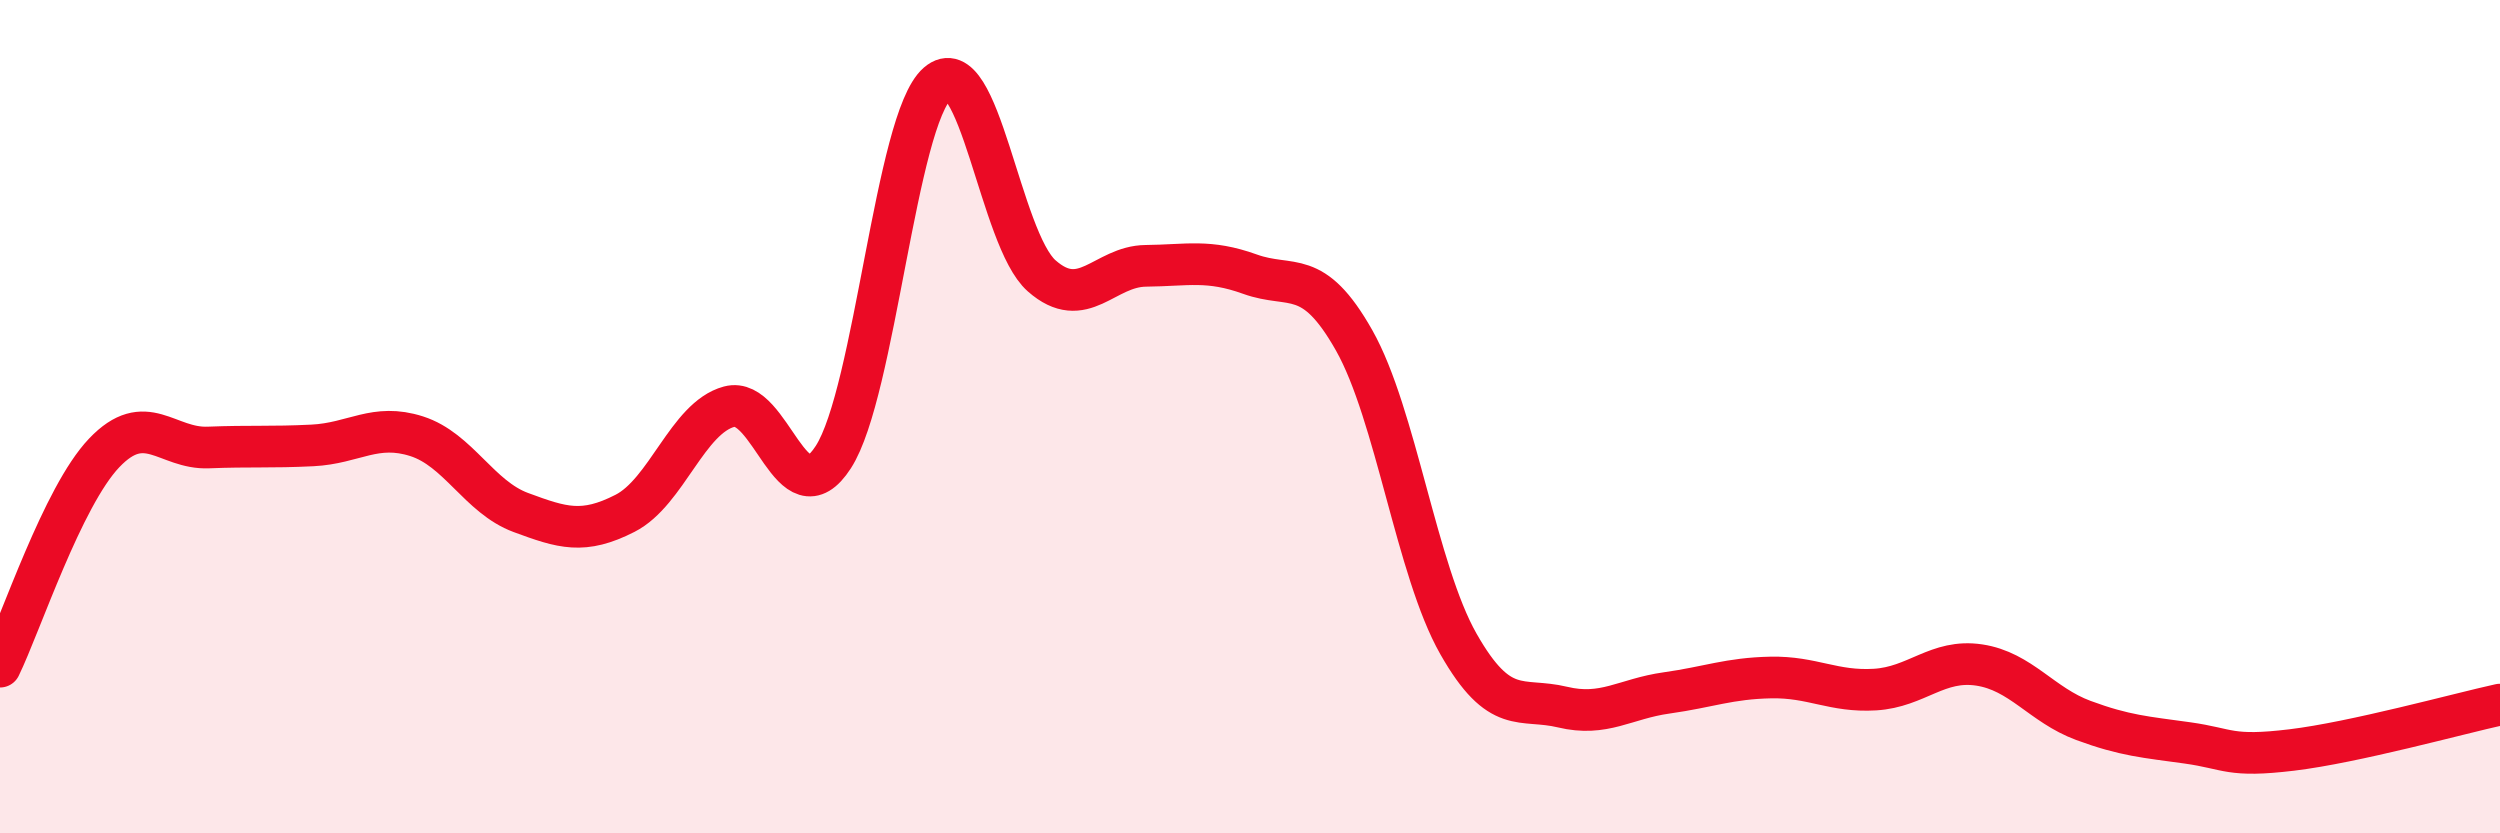
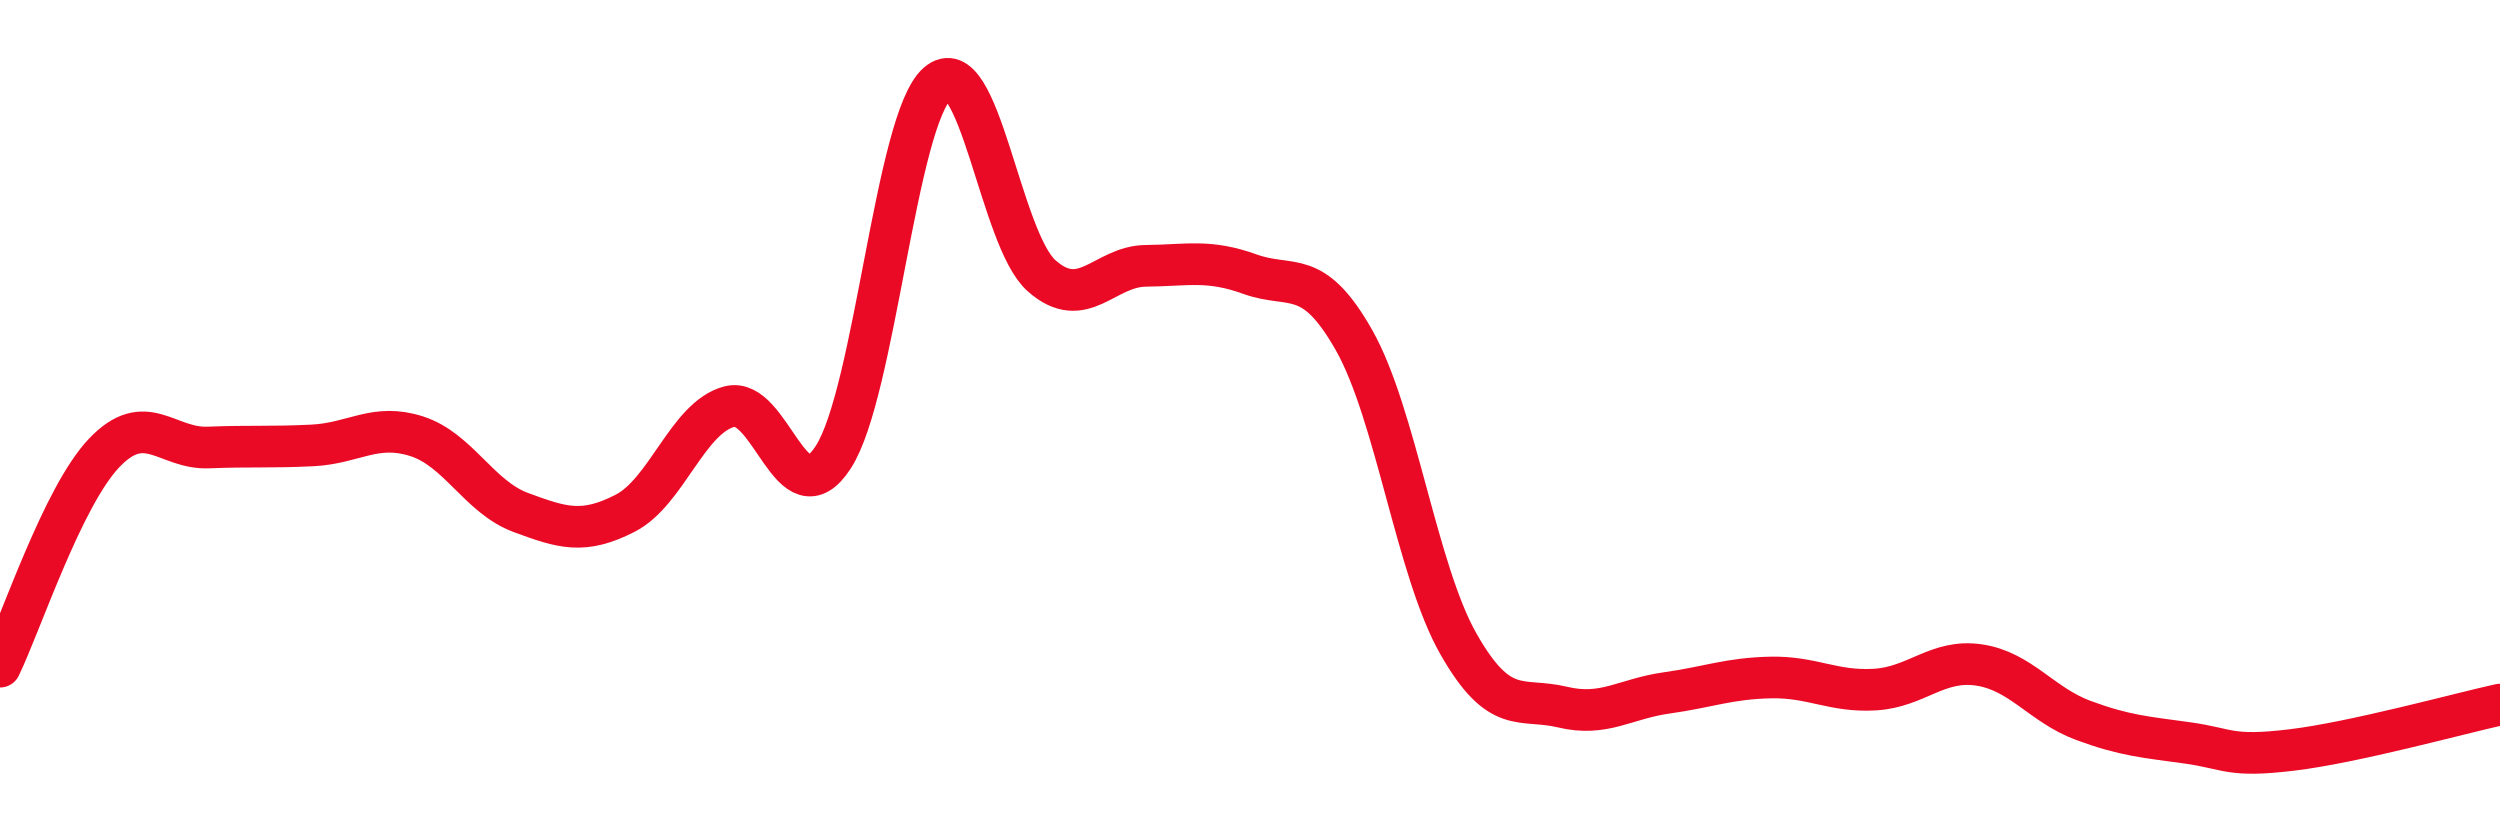
<svg xmlns="http://www.w3.org/2000/svg" width="60" height="20" viewBox="0 0 60 20">
-   <path d="M 0,16 C 0.5,14.97 1.5,11.92 2.5,10.87 C 3.5,9.82 4,10.78 5,10.74 C 6,10.7 6.5,10.74 7.5,10.69 C 8.5,10.64 9,10.15 10,10.47 C 11,10.79 11.5,11.93 12.5,12.3 C 13.5,12.67 14,12.83 15,12.32 C 16,11.81 16.5,10.03 17.5,9.76 C 18.5,9.49 19,12.52 20,10.97 C 21,9.42 21.5,2.87 22.5,2 C 23.5,1.13 24,5.74 25,6.62 C 26,7.5 26.5,6.39 27.5,6.38 C 28.5,6.37 29,6.22 30,6.58 C 31,6.94 31.5,6.4 32.5,8.17 C 33.5,9.94 34,13.69 35,15.45 C 36,17.21 36.5,16.73 37.5,16.97 C 38.5,17.21 39,16.77 40,16.63 C 41,16.49 41.5,16.28 42.5,16.26 C 43.5,16.24 44,16.61 45,16.55 C 46,16.49 46.5,15.81 47.5,15.96 C 48.5,16.11 49,16.92 50,17.29 C 51,17.66 51.5,17.69 52.5,17.83 C 53.5,17.97 53.5,18.18 55,18 C 56.5,17.82 59,17.13 60,16.91L60 20L0 20Z" fill="#EB0A25" opacity="0.1" stroke-linecap="round" stroke-linejoin="round" />
  <path d="M 0,16 C 0.5,14.97 1.5,11.92 2.5,10.87 C 3.5,9.82 4,10.78 5,10.74 C 6,10.7 6.5,10.74 7.5,10.69 C 8.5,10.64 9,10.15 10,10.47 C 11,10.79 11.5,11.93 12.5,12.3 C 13.5,12.67 14,12.83 15,12.32 C 16,11.81 16.5,10.03 17.5,9.76 C 18.5,9.49 19,12.52 20,10.97 C 21,9.42 21.5,2.87 22.5,2 C 23.5,1.13 24,5.74 25,6.62 C 26,7.5 26.5,6.39 27.5,6.38 C 28.5,6.37 29,6.22 30,6.58 C 31,6.94 31.5,6.4 32.5,8.17 C 33.5,9.94 34,13.69 35,15.45 C 36,17.21 36.5,16.73 37.5,16.97 C 38.5,17.21 39,16.77 40,16.63 C 41,16.49 41.5,16.28 42.5,16.26 C 43.5,16.24 44,16.61 45,16.55 C 46,16.49 46.5,15.81 47.5,15.96 C 48.5,16.11 49,16.92 50,17.29 C 51,17.66 51.5,17.69 52.5,17.83 C 53.5,17.97 53.5,18.18 55,18 C 56.5,17.82 59,17.13 60,16.91" stroke="#EB0A25" stroke-width="1" fill="none" stroke-linecap="round" stroke-linejoin="round" />
</svg>